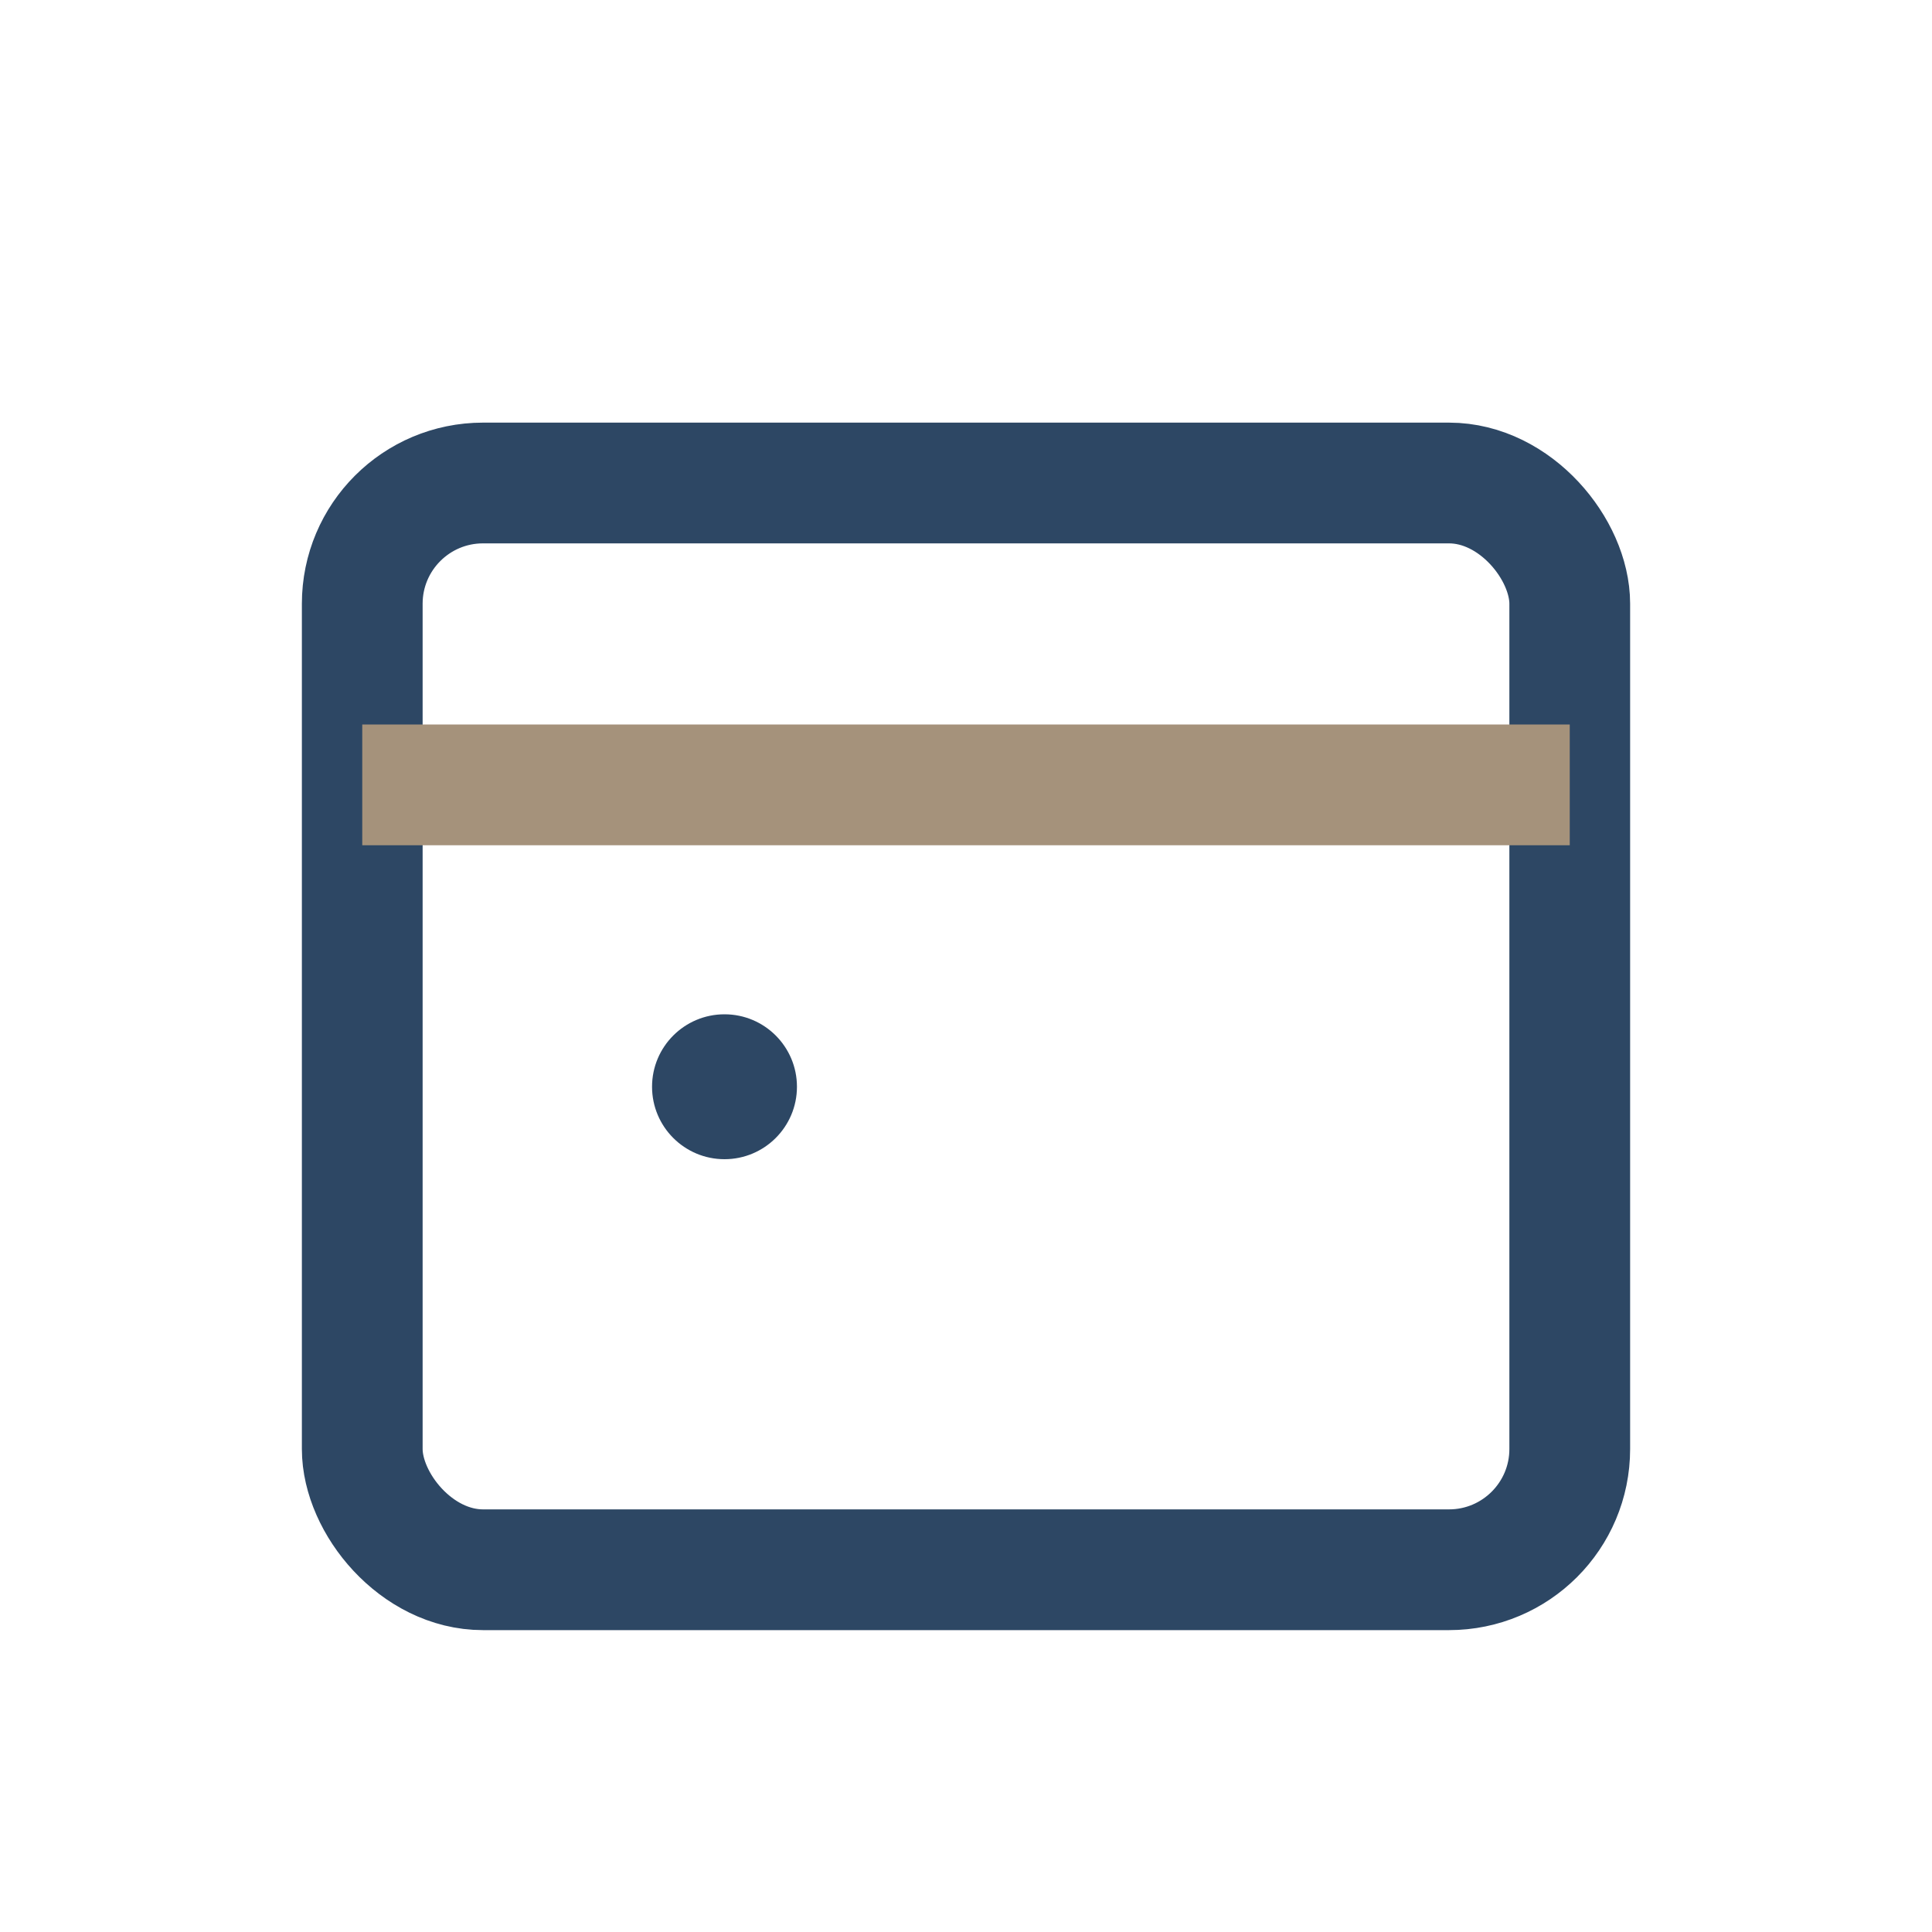
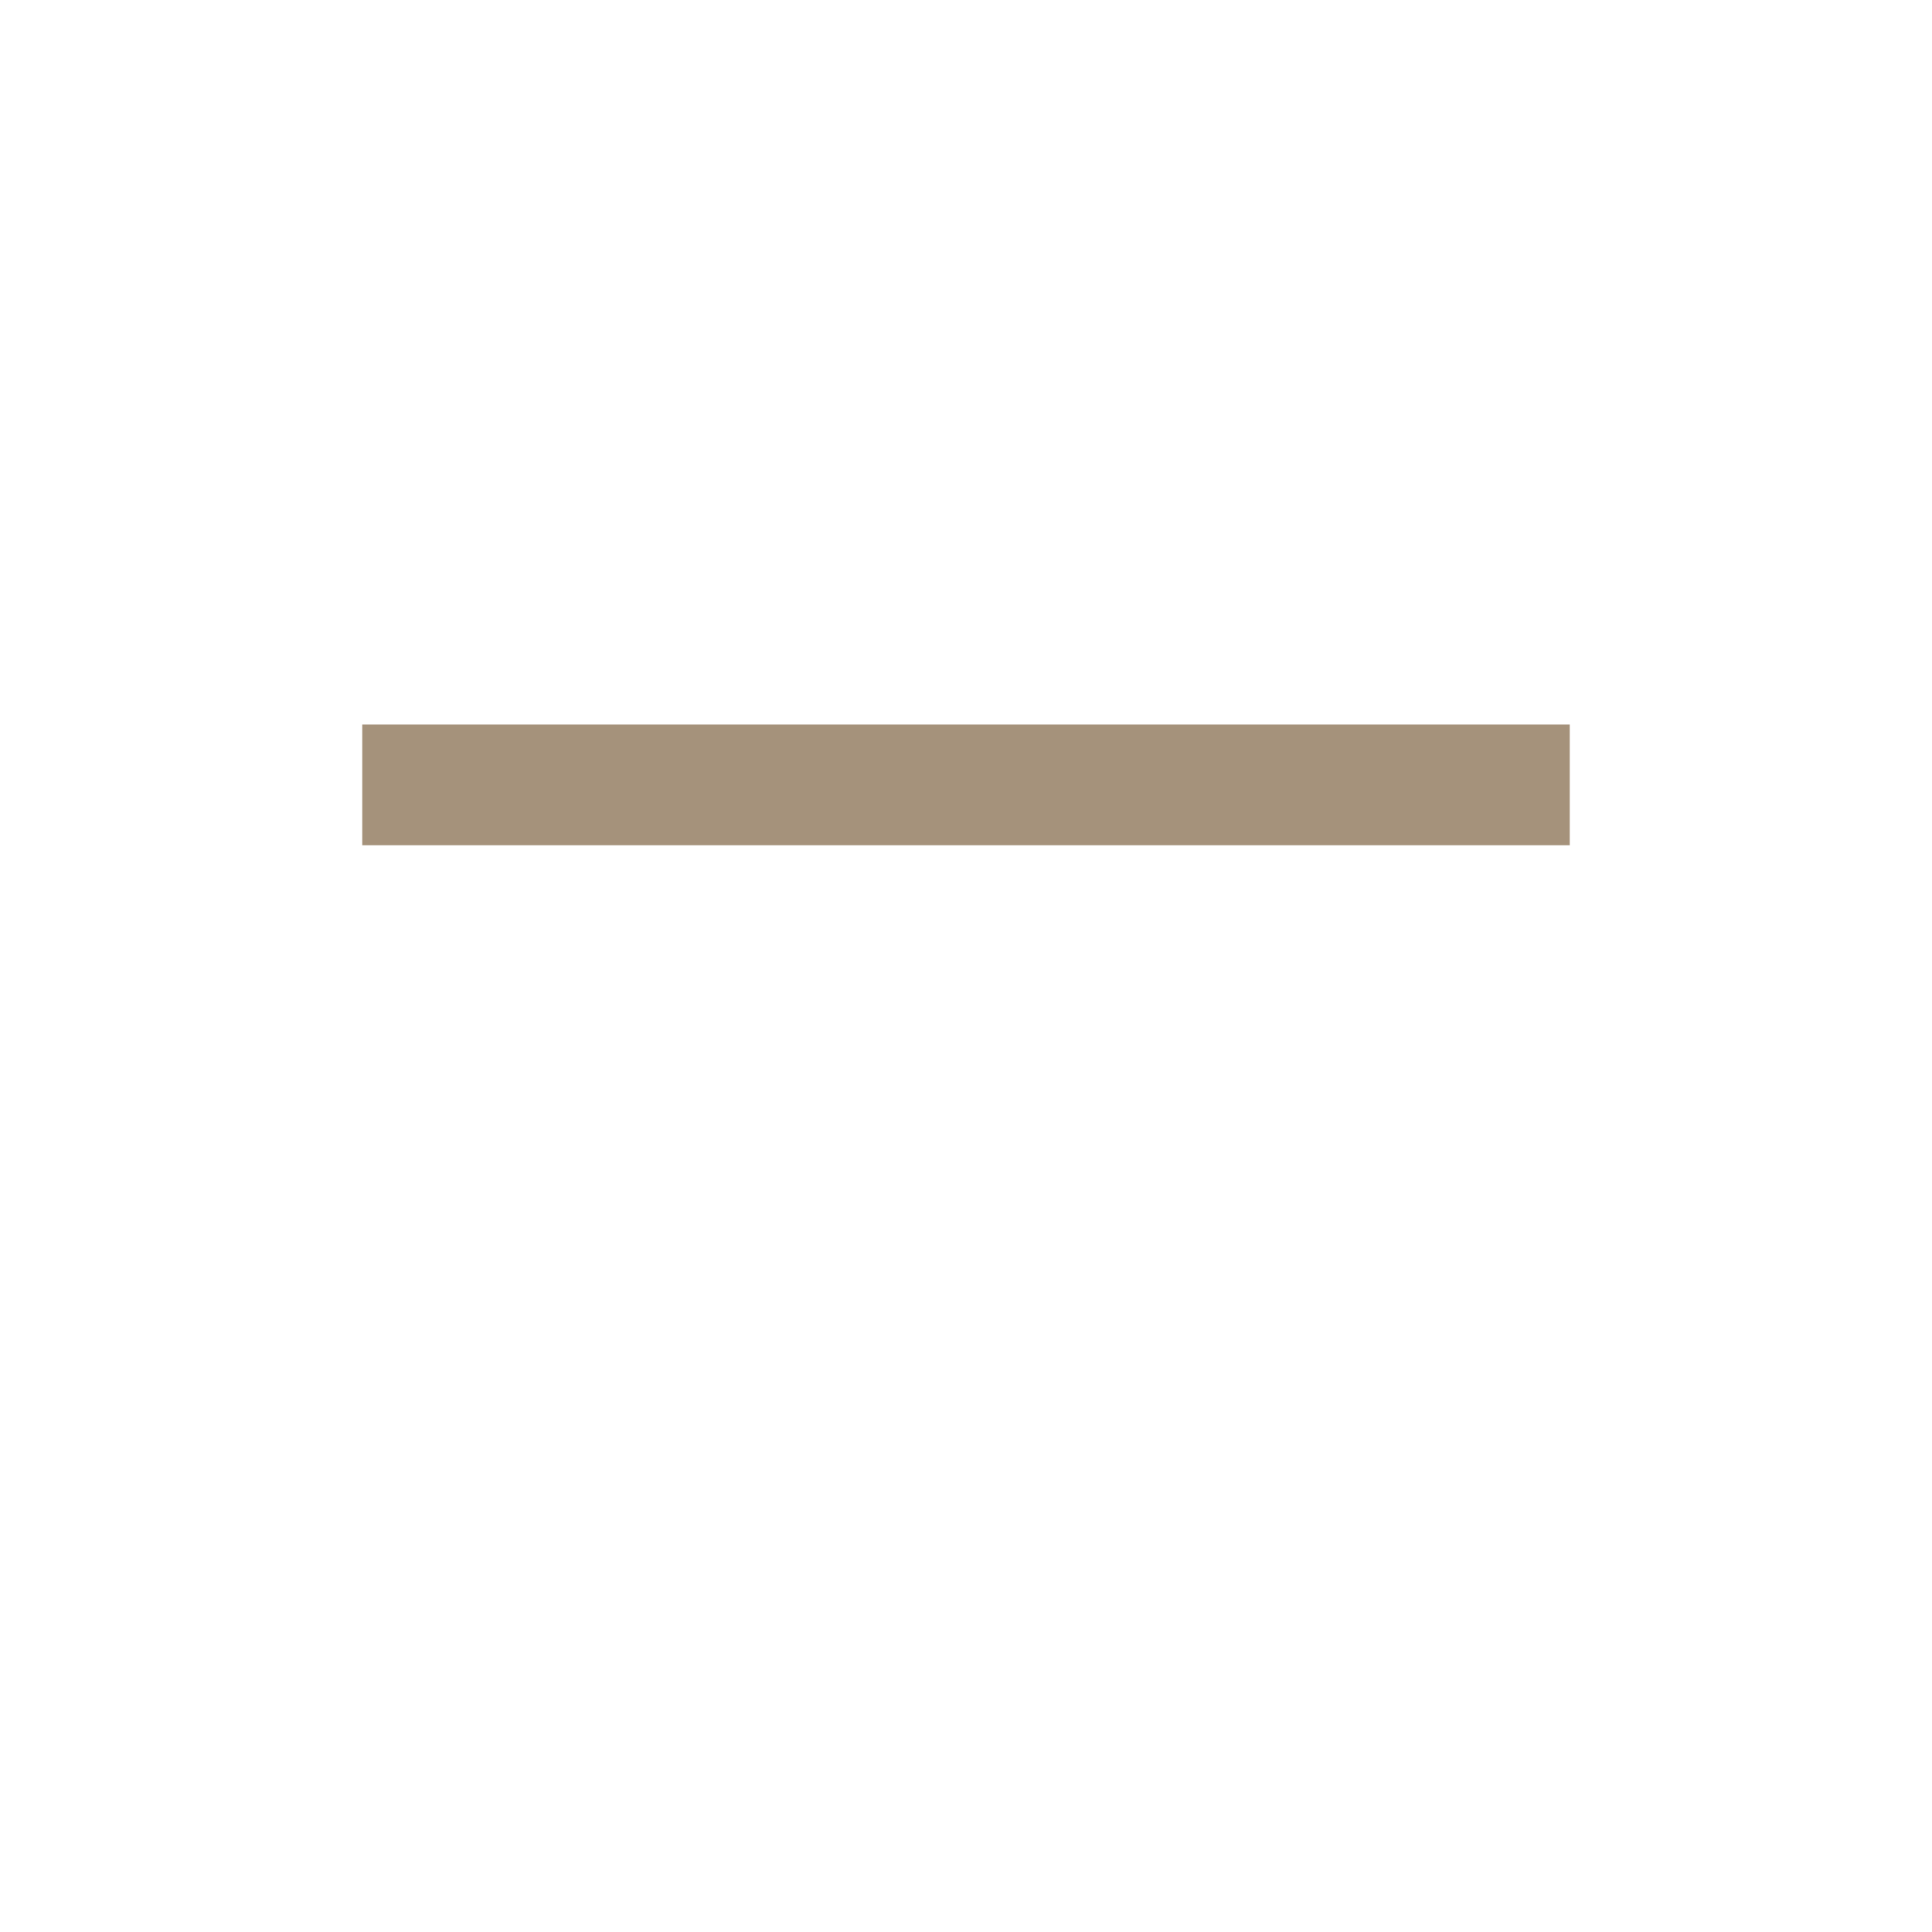
<svg xmlns="http://www.w3.org/2000/svg" width="32" height="32" viewBox="0 0 32 32">
-   <rect x="6" y="8" width="20" height="18" rx="2" fill="none" stroke="#2D4764" stroke-width="2" />
  <path d="M6 13h20" stroke="#A5927B" stroke-width="2" />
-   <circle cx="12" cy="18" r="1.2" fill="#2D4764" />
</svg>